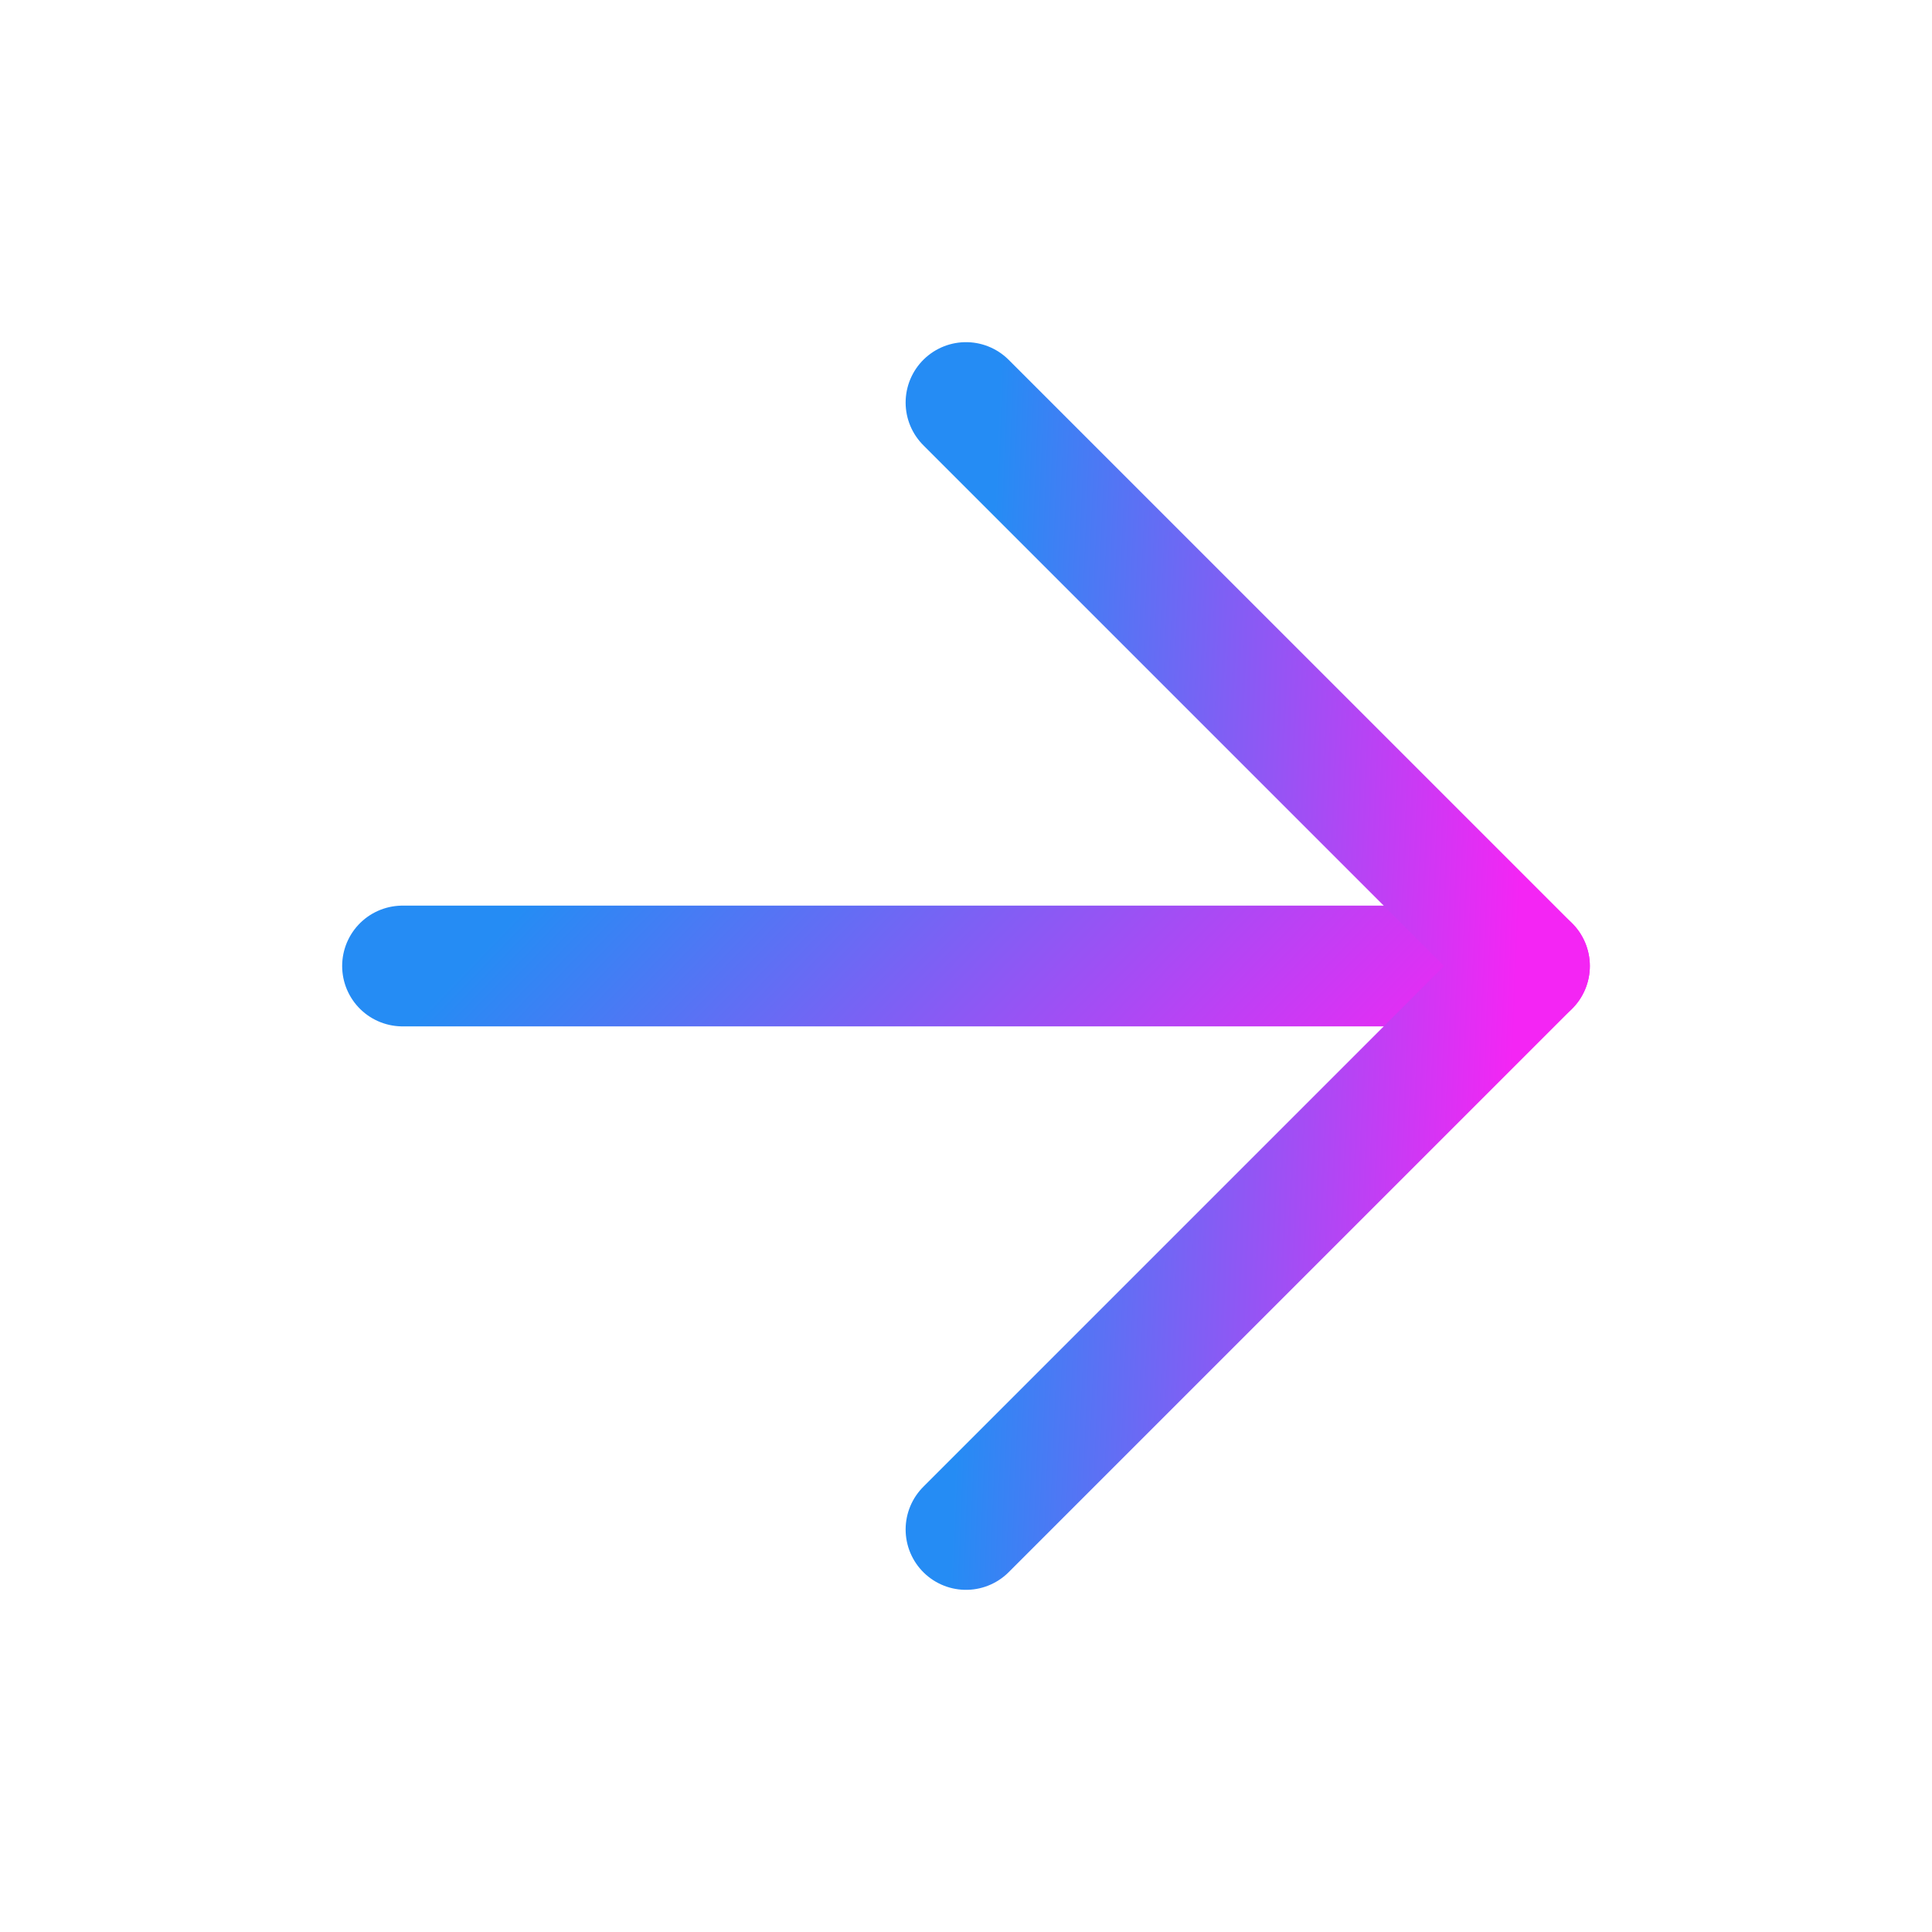
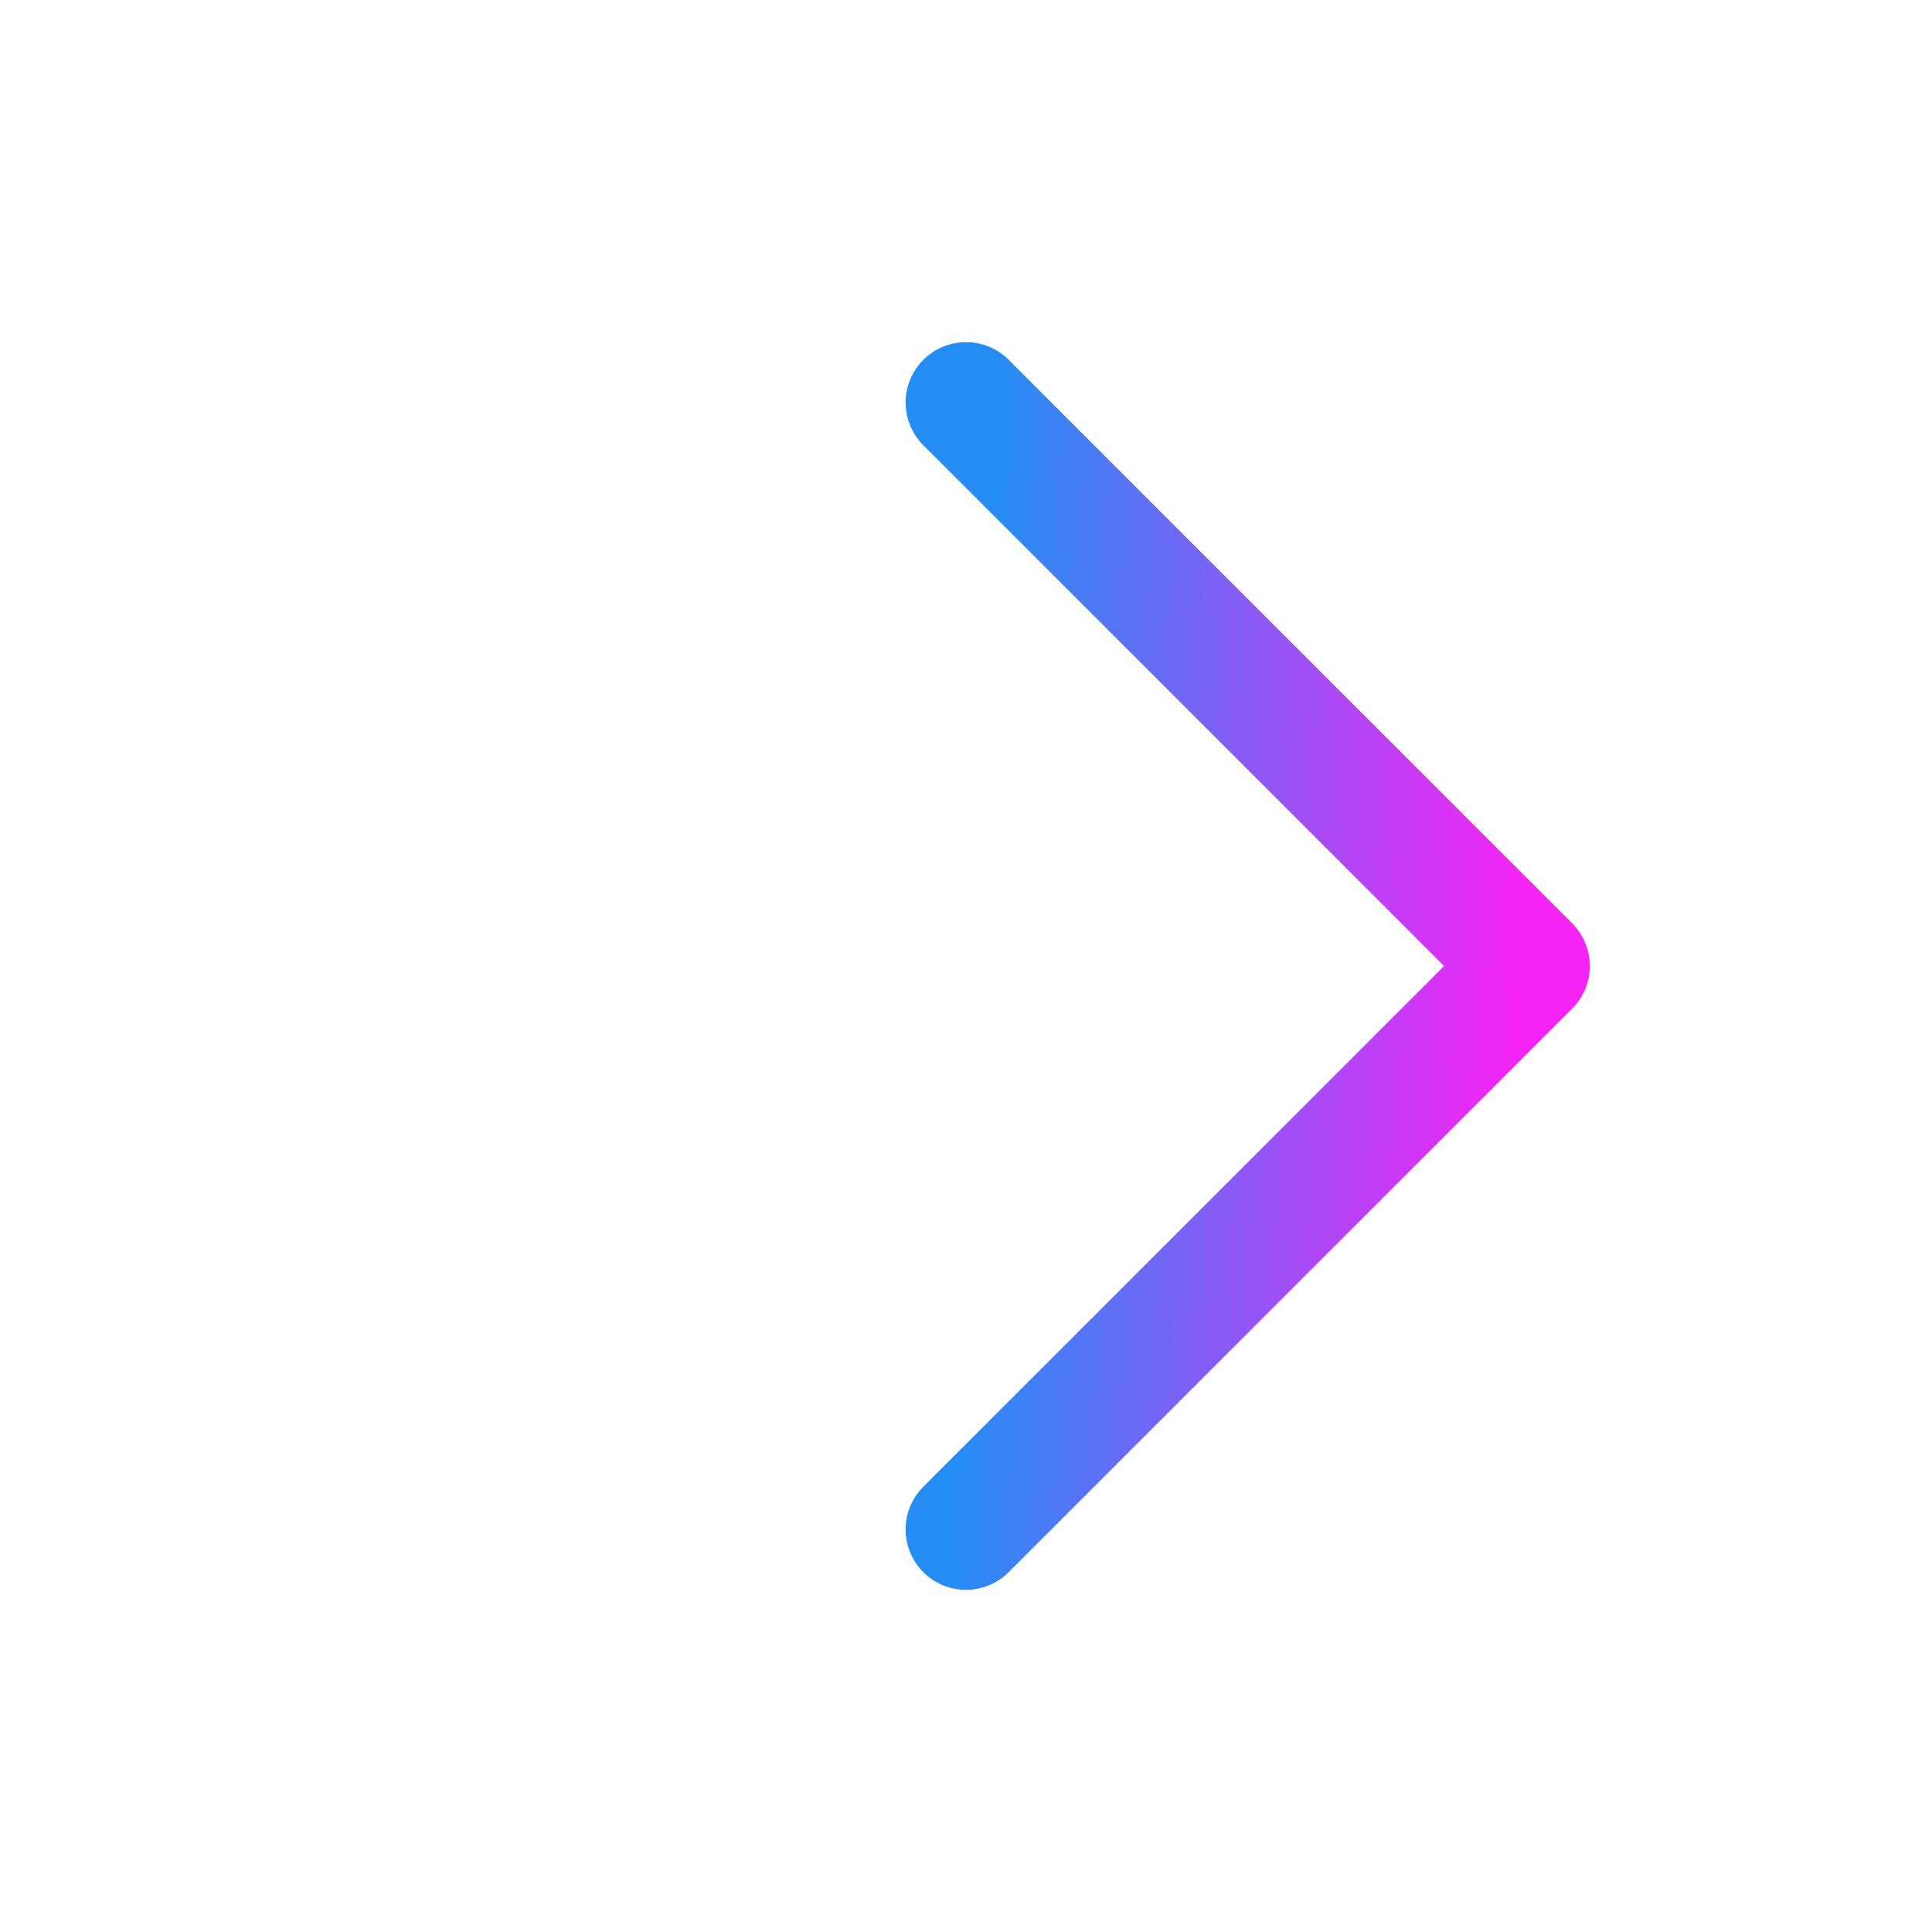
<svg xmlns="http://www.w3.org/2000/svg" width="20" height="20" viewBox="0 0 20 20" fill="none">
-   <path d="M4.167 10H15.833" stroke="url(#paint0_linear_8021_3108)" stroke-width="1.25" stroke-linecap="round" stroke-linejoin="round" />
  <path d="M10 4.167L15.833 10L10 15.833" stroke="url(#paint1_linear_8021_3108)" stroke-width="1.25" stroke-linecap="round" stroke-linejoin="round" />
  <defs>
    <linearGradient id="paint0_linear_8021_3108" x1="4.167" y1="10.707" x2="9.989" y2="16.308" gradientUnits="userSpaceOnUse">
      <stop stop-color="#258CF4" />
      <stop offset="1" stop-color="#F425F4" />
    </linearGradient>
    <linearGradient id="paint1_linear_8021_3108" x1="10" y1="12.411" x2="15.596" y2="12.642" gradientUnits="userSpaceOnUse">
      <stop stop-color="#258CF4" />
      <stop offset="1" stop-color="#F425F4" />
    </linearGradient>
  </defs>
</svg>